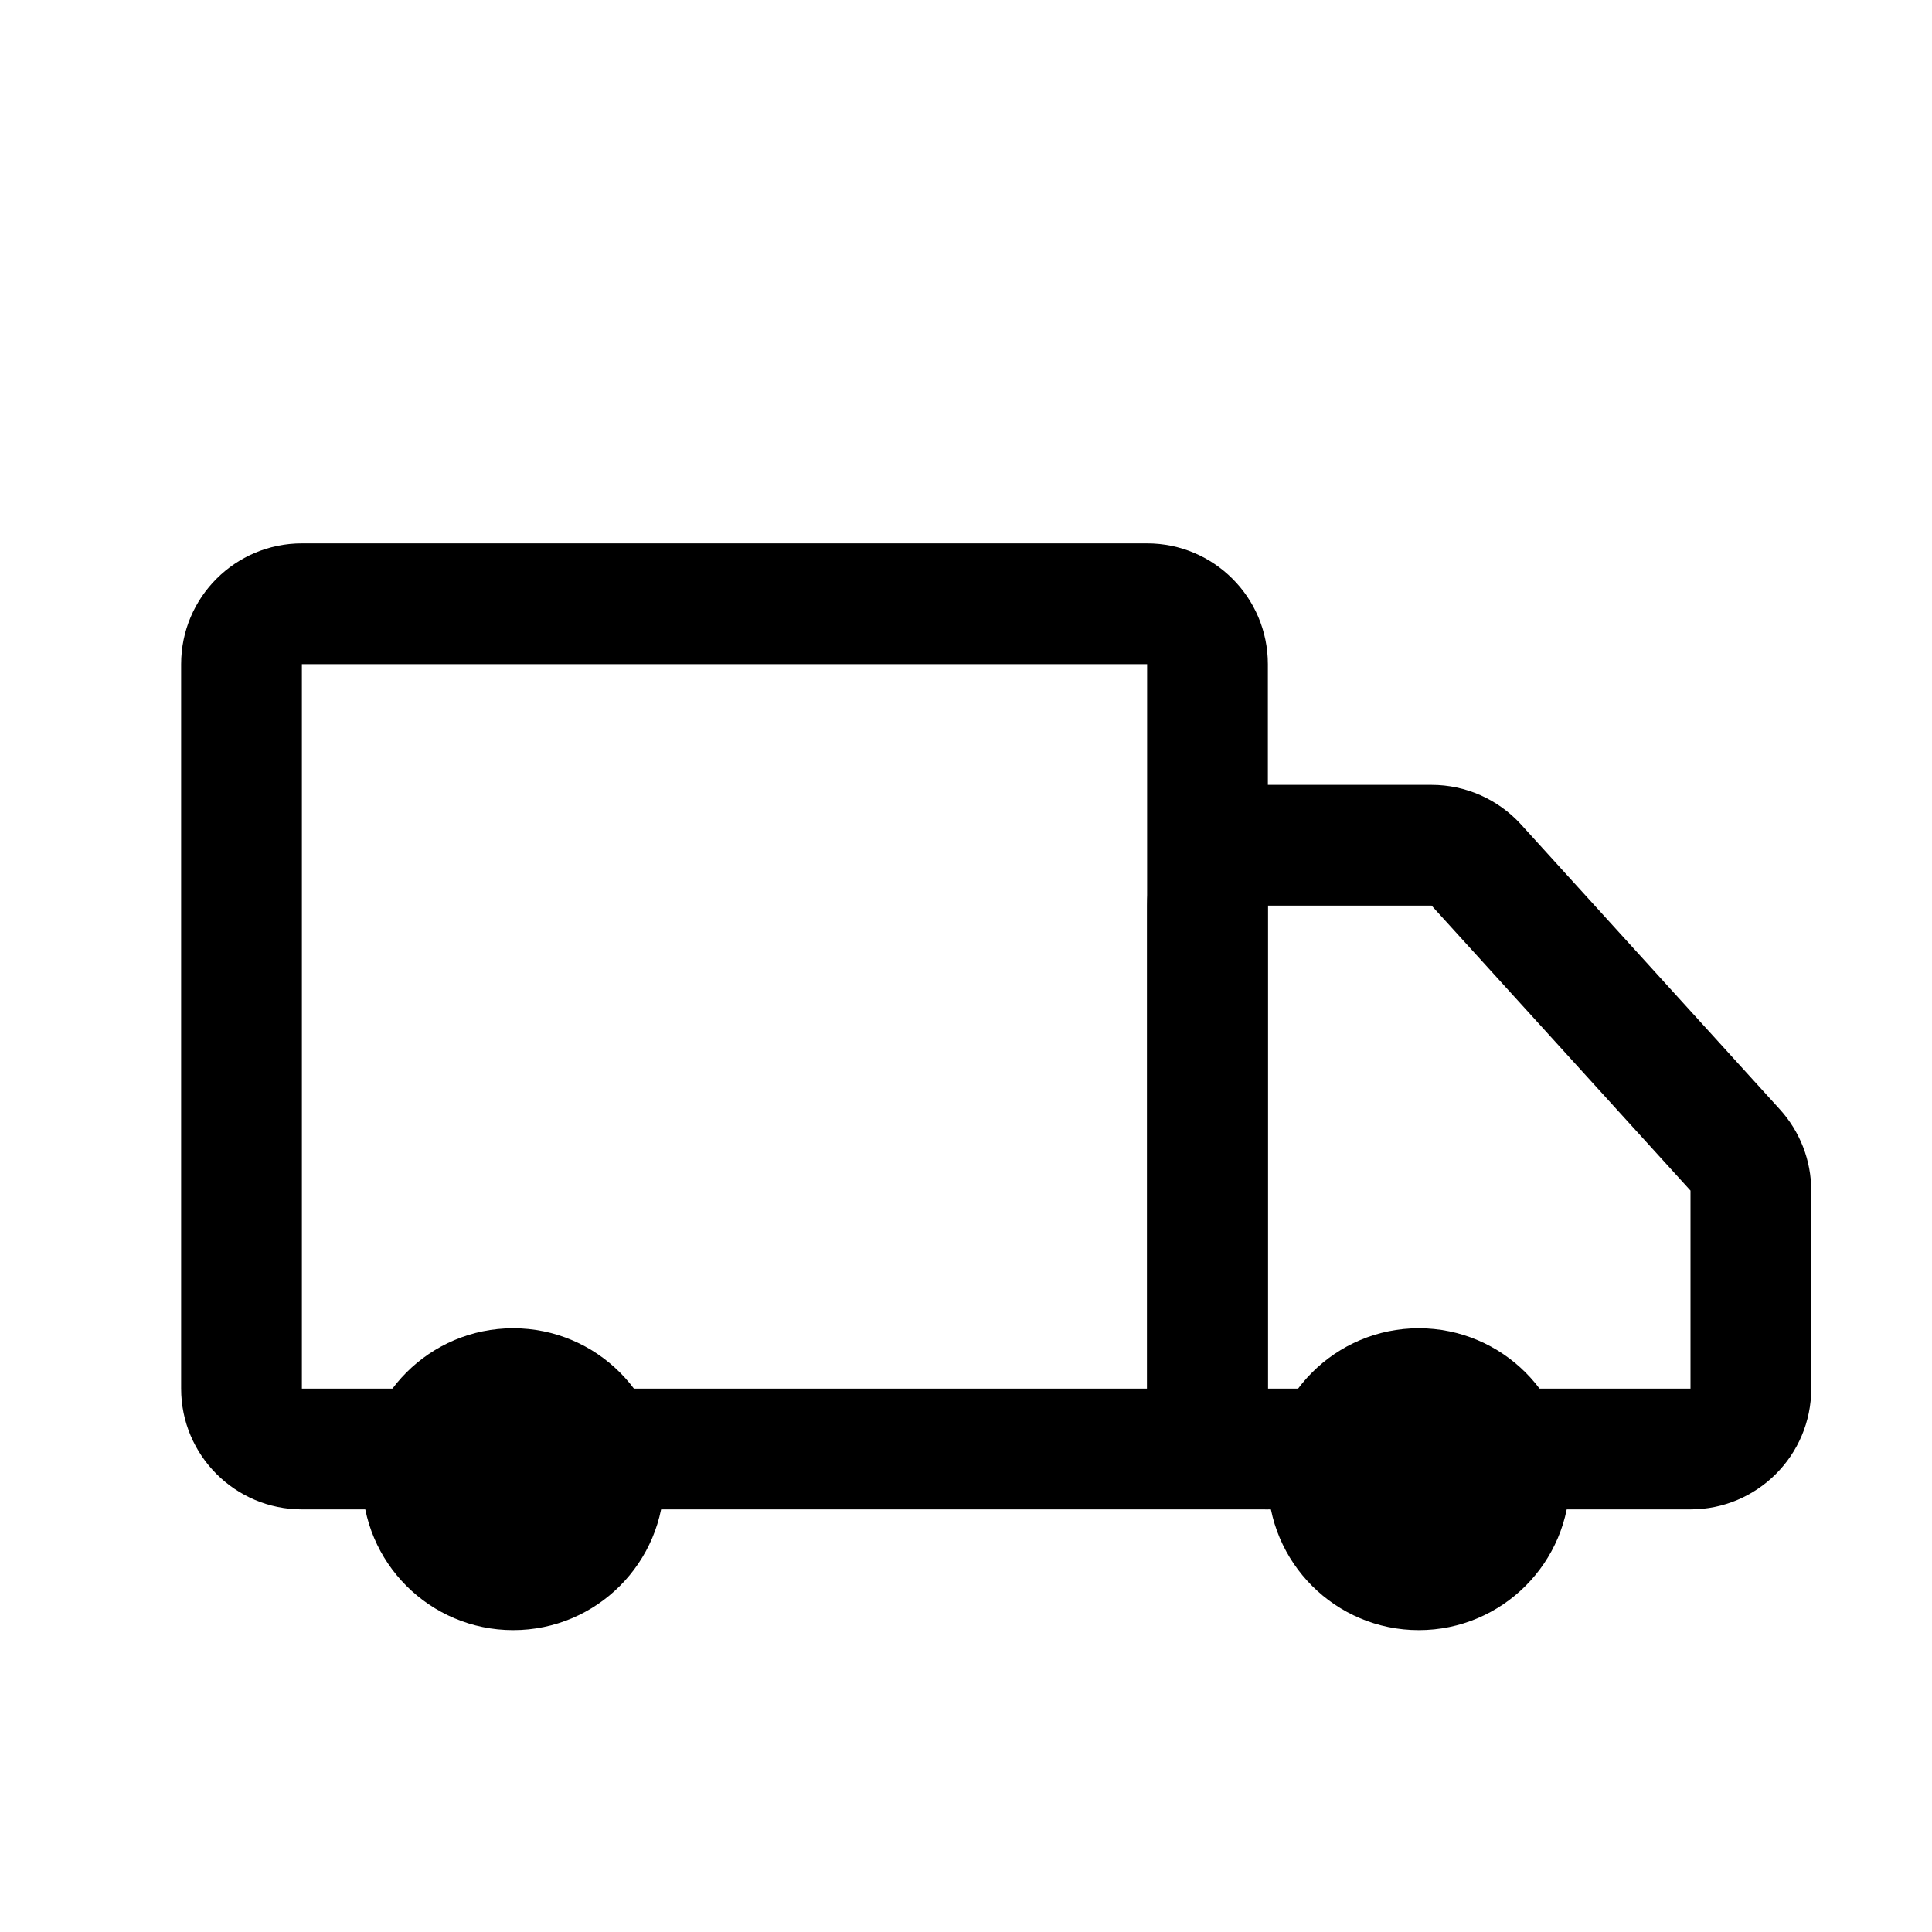
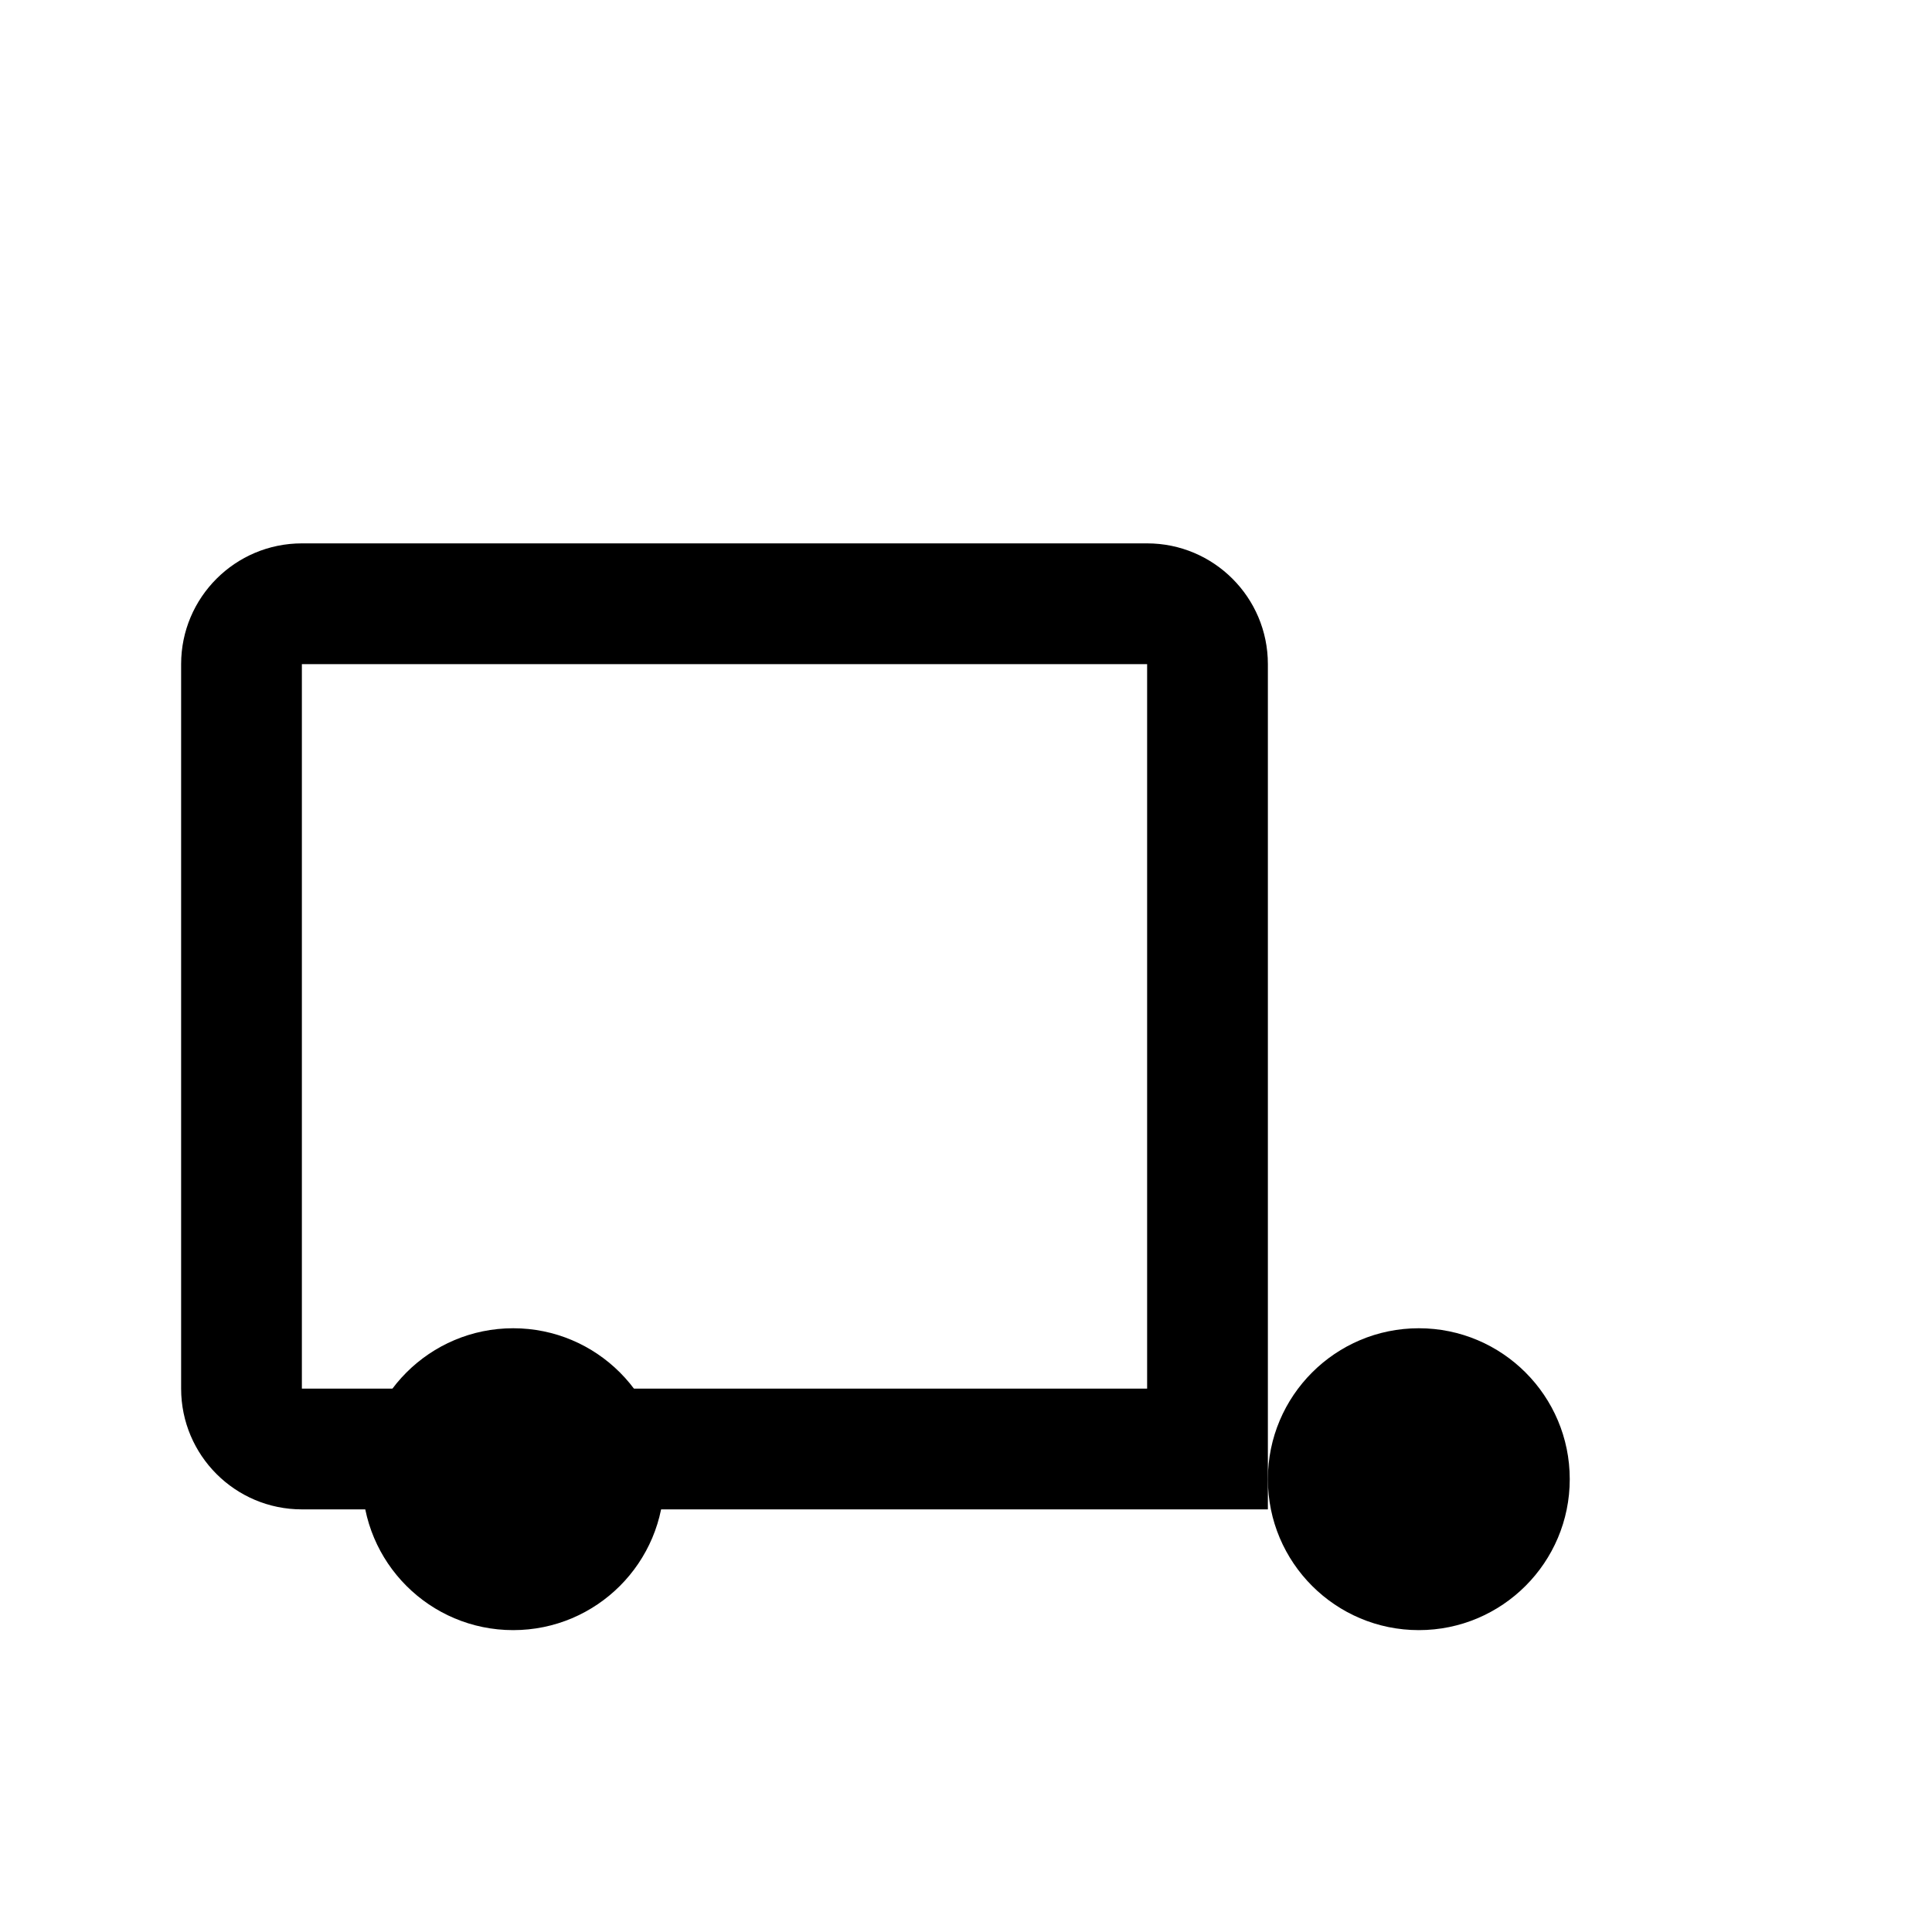
<svg xmlns="http://www.w3.org/2000/svg" width="24" height="24" viewBox="0 0 24 24" fill="none">
  <path fill-rule="evenodd" clip-rule="evenodd" d="M14.25 8.25H3.75L3.75 17.25H14.25V8.25ZM3.75 6.75C2.922 6.75 2.25 7.422 2.25 8.25V17.25C2.25 18.078 2.922 18.75 3.75 18.75H15.75V8.25C15.75 7.422 15.078 6.75 14.25 6.75H3.75Z" fill="black" />
  <path d="M8.25 18.375C8.25 19.41 7.411 20.25 6.375 20.25C5.339 20.25 4.5 19.41 4.5 18.375C4.5 17.34 5.339 16.5 6.375 16.5C7.411 16.5 8.25 17.34 8.25 18.375Z" fill="black" />
  <path d="M19.5 18.375C19.5 19.41 18.66 20.25 17.625 20.25C16.59 20.25 15.75 19.41 15.75 18.375C15.75 17.34 16.59 16.5 17.625 16.5C18.66 16.5 19.5 17.34 19.5 18.375Z" fill="black" />
-   <path fill-rule="evenodd" clip-rule="evenodd" d="M14.25 11.25C14.25 10.422 14.922 9.75 15.75 9.75H17.784C18.206 9.75 18.609 9.928 18.894 10.241L22.11 13.781C22.361 14.057 22.5 14.417 22.5 14.79V17.25C22.5 18.078 21.828 18.75 21 18.75H15.75C14.922 18.75 14.25 18.078 14.25 17.25V11.25ZM17.784 11.25H15.75V17.25L21 17.25V14.79L17.784 11.25Z" fill="black" />
</svg>